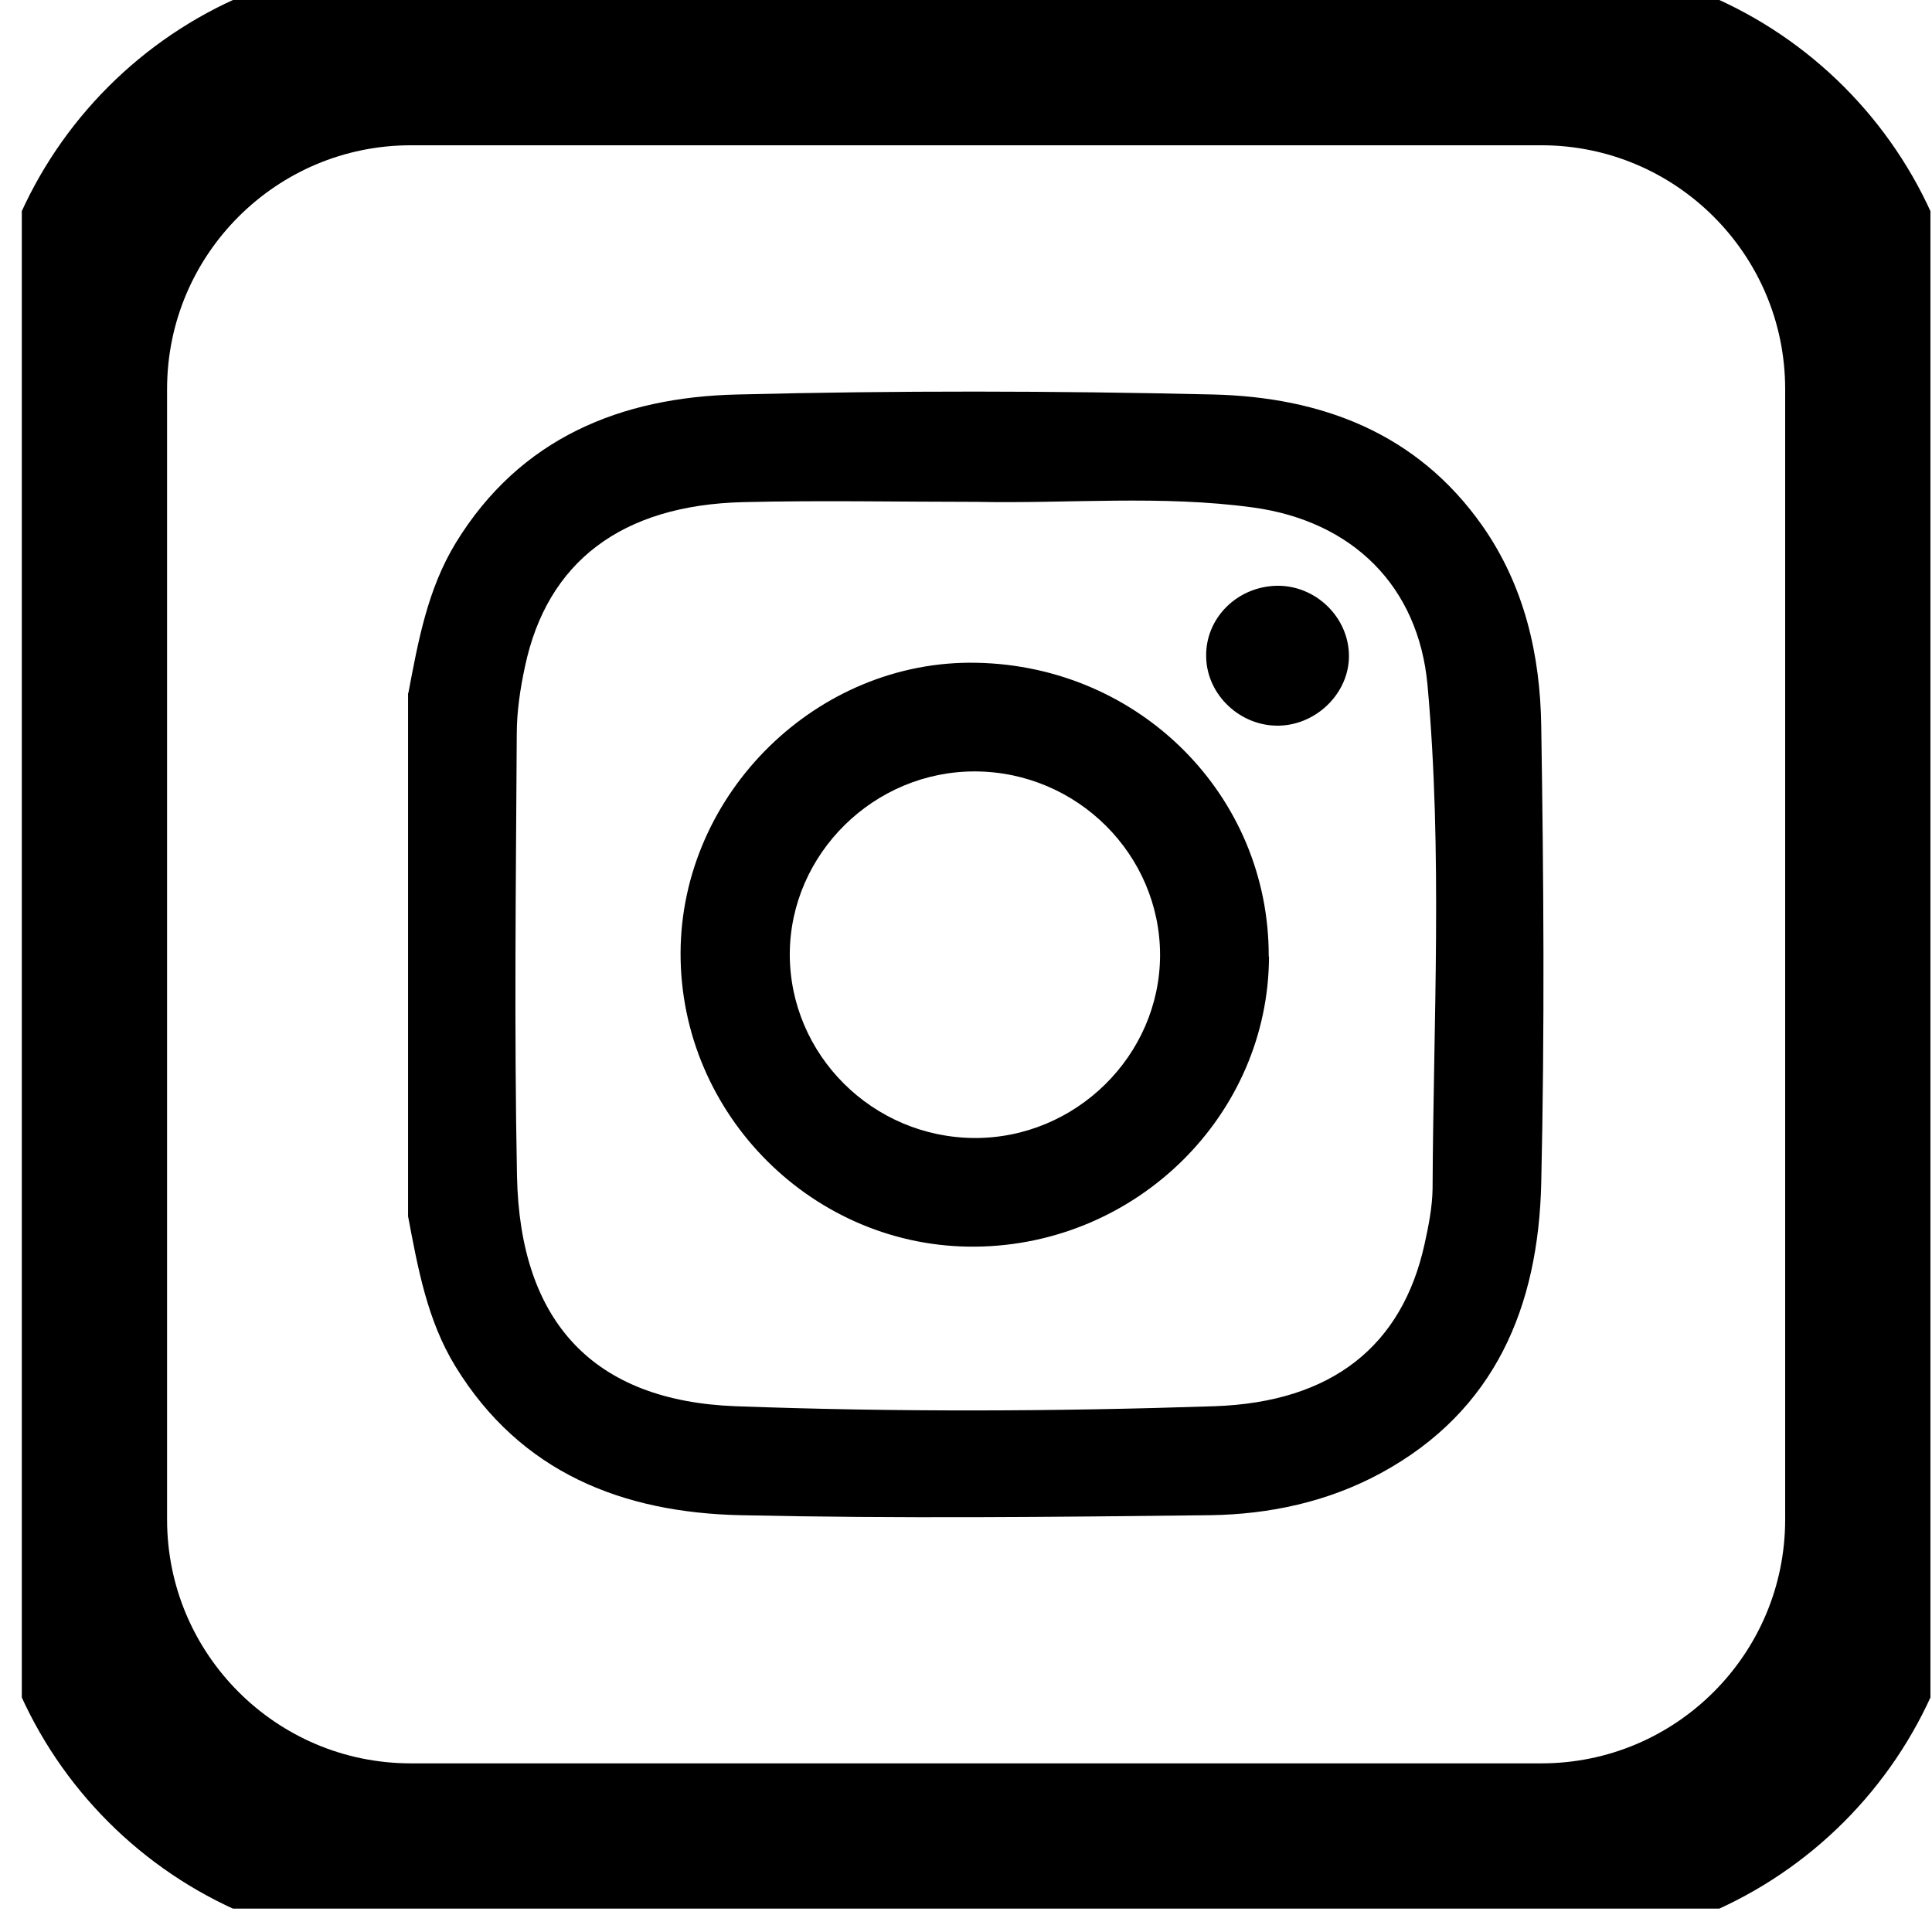
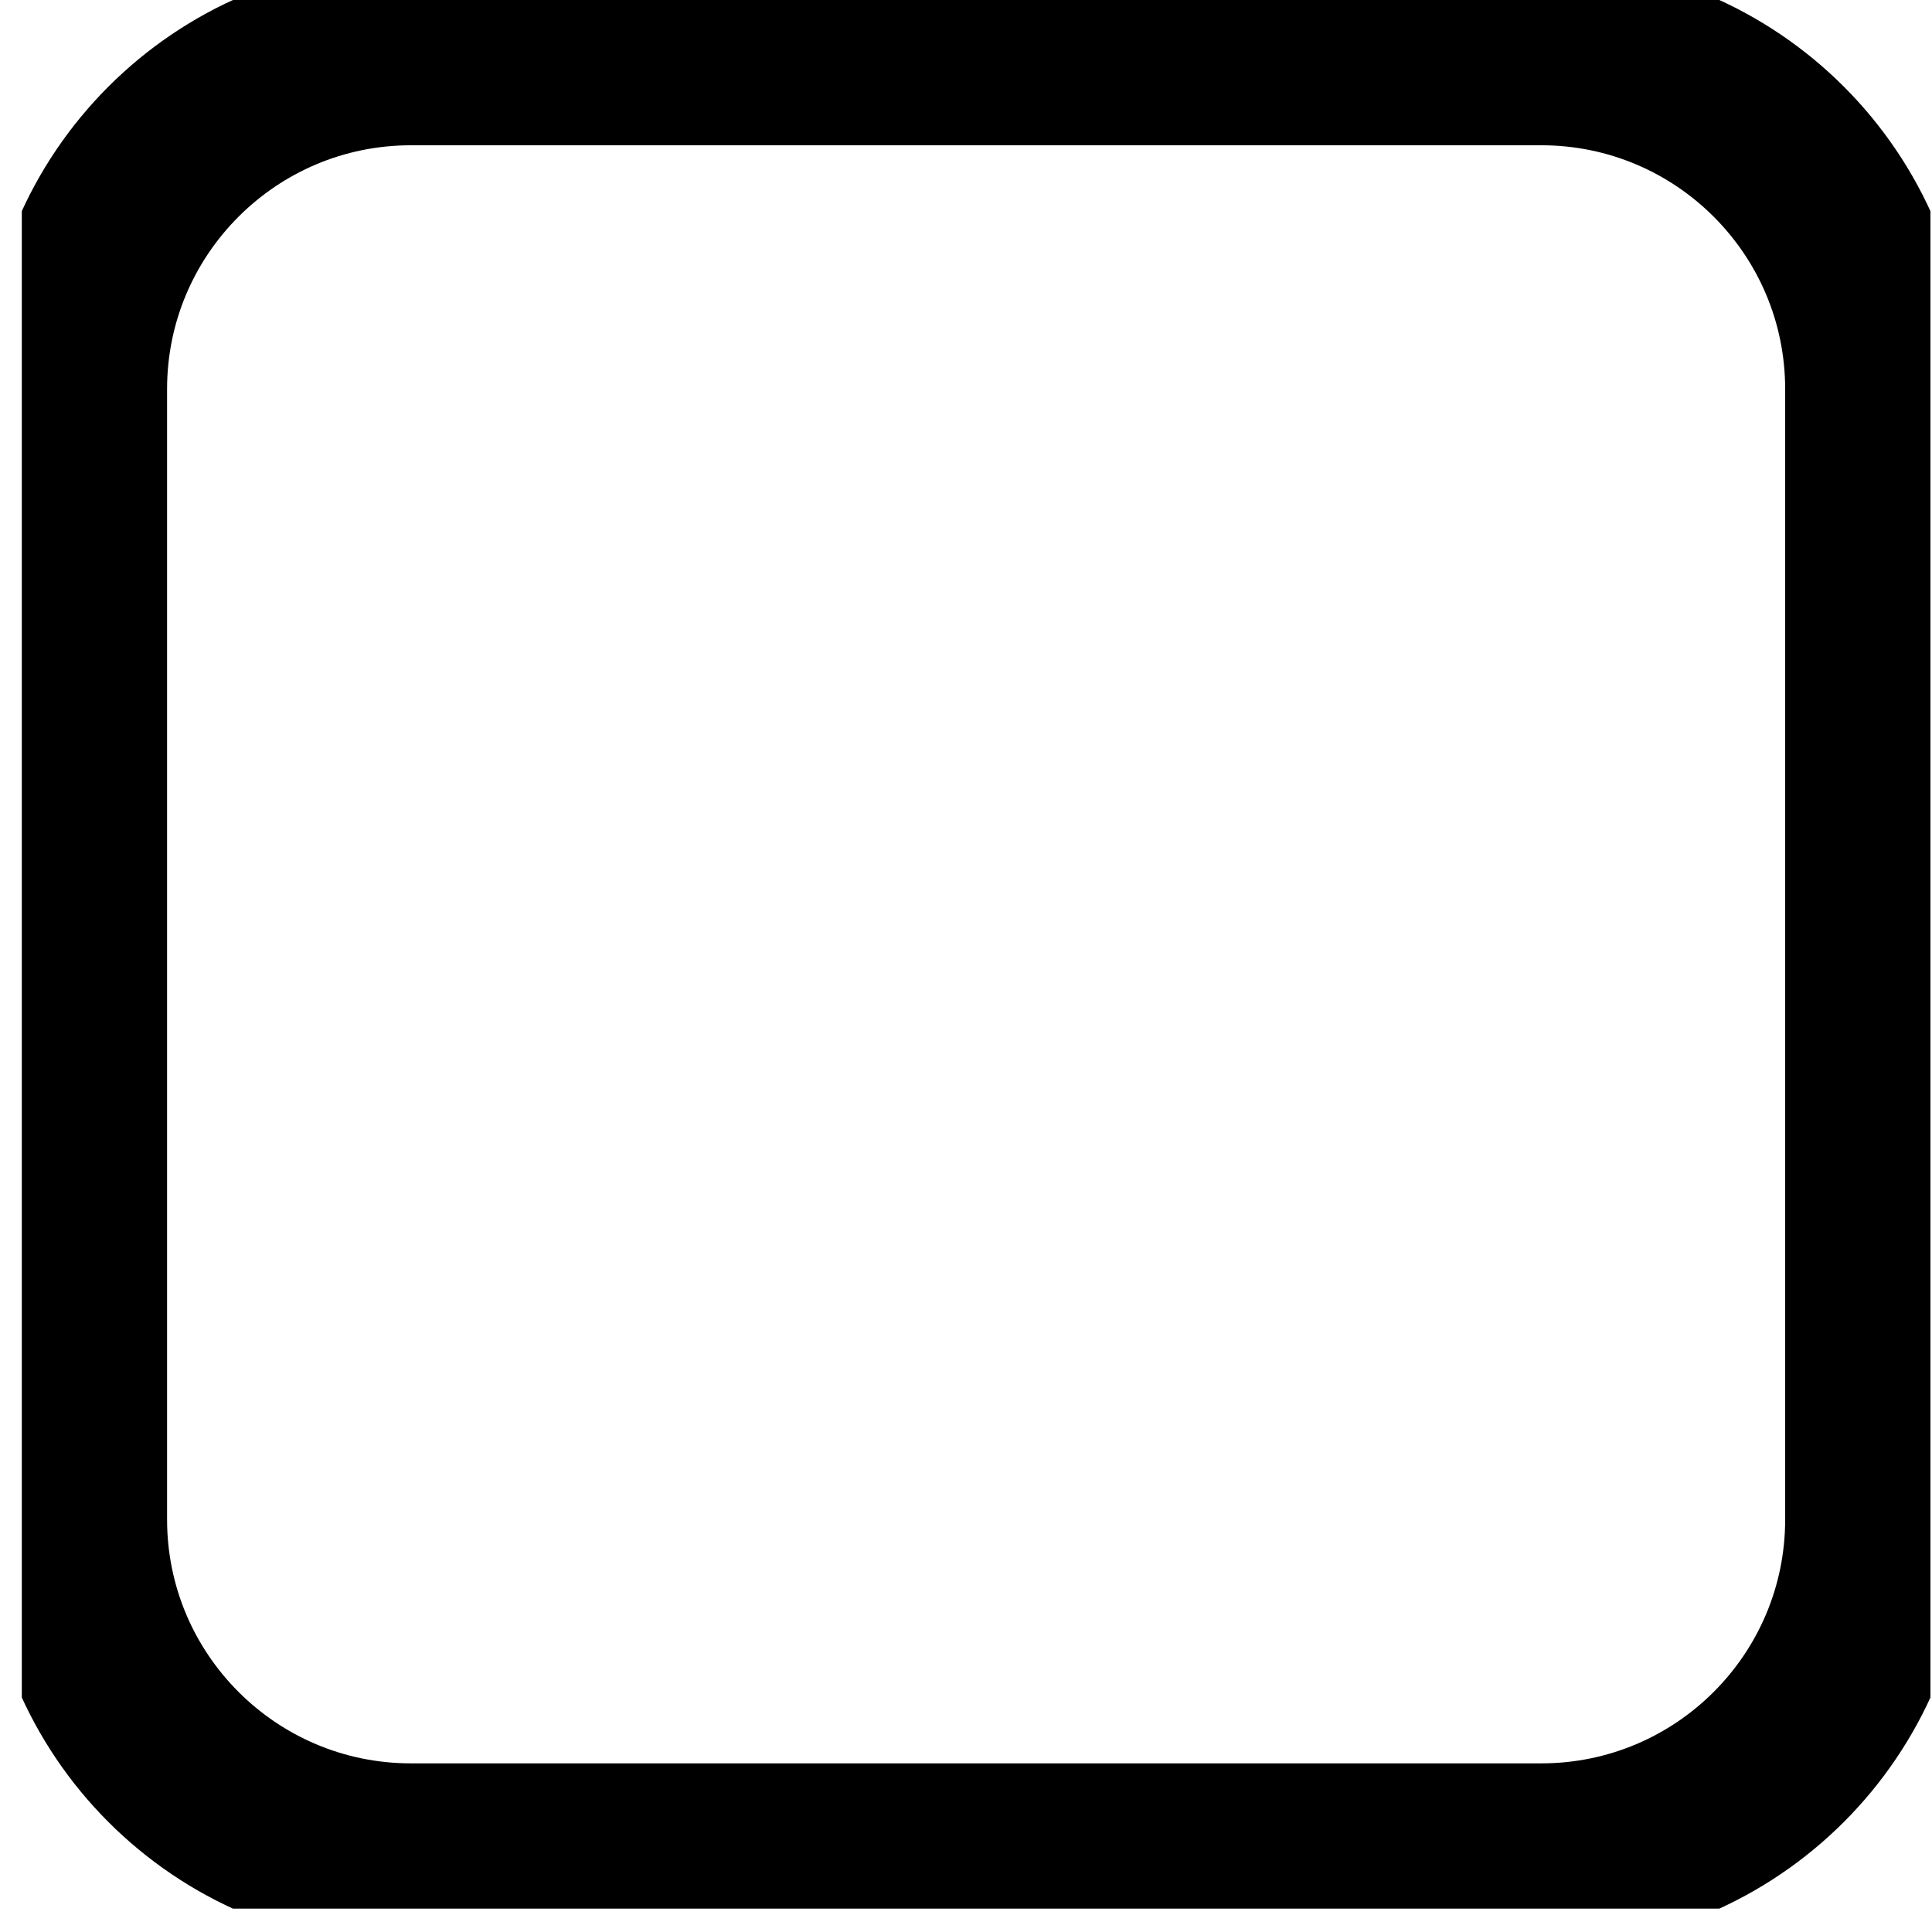
<svg xmlns="http://www.w3.org/2000/svg" width="42" height="42" viewBox="0 0 42 42" fill="none">
  <g clip-path="url(#clip0_6_515)">
-     <path d="M8.877 15.068C9.091 13.939 9.294 12.809 9.908 11.802C11.309 9.514 13.504 8.634 16.029 8.576C19.474 8.489 22.925 8.495 26.377 8.576C28.716 8.634 30.801 9.404 32.226 11.431C33.141 12.74 33.482 14.234 33.505 15.78C33.558 19.093 33.581 22.411 33.505 25.723C33.442 28.393 32.515 30.669 30.019 32.024C28.867 32.649 27.599 32.921 26.307 32.939C22.902 32.979 19.497 33.014 16.092 32.939C13.538 32.881 11.32 32.018 9.902 29.707C9.288 28.706 9.085 27.57 8.871 26.441V15.068H8.877ZM21.229 10.91C19.538 10.91 17.847 10.875 16.156 10.916C13.515 10.98 11.894 12.213 11.413 14.489C11.309 14.97 11.234 15.467 11.234 15.96C11.216 19.162 11.176 22.364 11.239 25.567C11.303 28.752 12.913 30.454 15.988 30.57C19.457 30.698 22.931 30.686 26.4 30.57C28.96 30.483 30.483 29.256 30.969 27.044C31.056 26.65 31.137 26.244 31.143 25.839C31.16 22.191 31.363 18.537 31.033 14.894C30.836 12.734 29.394 11.327 27.24 11.032C25.242 10.759 23.232 10.951 21.229 10.91Z" fill="black" />
-     <path d="M27.587 20.795C27.576 24.235 24.721 27.061 21.217 27.101C17.702 27.142 14.784 24.241 14.795 20.714C14.807 17.245 17.766 14.338 21.229 14.408C24.784 14.477 27.593 17.303 27.581 20.795H27.587ZM25.219 20.766C25.219 18.577 23.418 16.782 21.206 16.77C19.005 16.759 17.175 18.56 17.169 20.743C17.169 22.932 18.97 24.727 21.182 24.739C23.383 24.75 25.213 22.949 25.219 20.766Z" fill="black" />
-     <path d="M27.761 12.734C28.607 12.723 29.325 13.424 29.325 14.263C29.325 15.063 28.63 15.752 27.813 15.775C26.968 15.798 26.232 15.109 26.221 14.275C26.203 13.435 26.898 12.746 27.767 12.734H27.761Z" fill="black" />
    <path d="M33.505 1.158H8.935C4.902 1.158 1.632 4.428 1.632 8.46V33.031C1.632 37.064 4.902 40.334 8.935 40.334H33.505C37.538 40.334 40.808 37.064 40.808 33.031V8.46C40.808 4.428 37.538 1.158 33.505 1.158Z" stroke="black" stroke-width="4" stroke-linecap="round" stroke-linejoin="round" />
  </g>
  <defs>
    <clipPath id="clip0_6_515">
      <rect width="41.492" height="41.492" fill="white" transform="translate(0.474)" />
    </clipPath>
  </defs>
</svg>